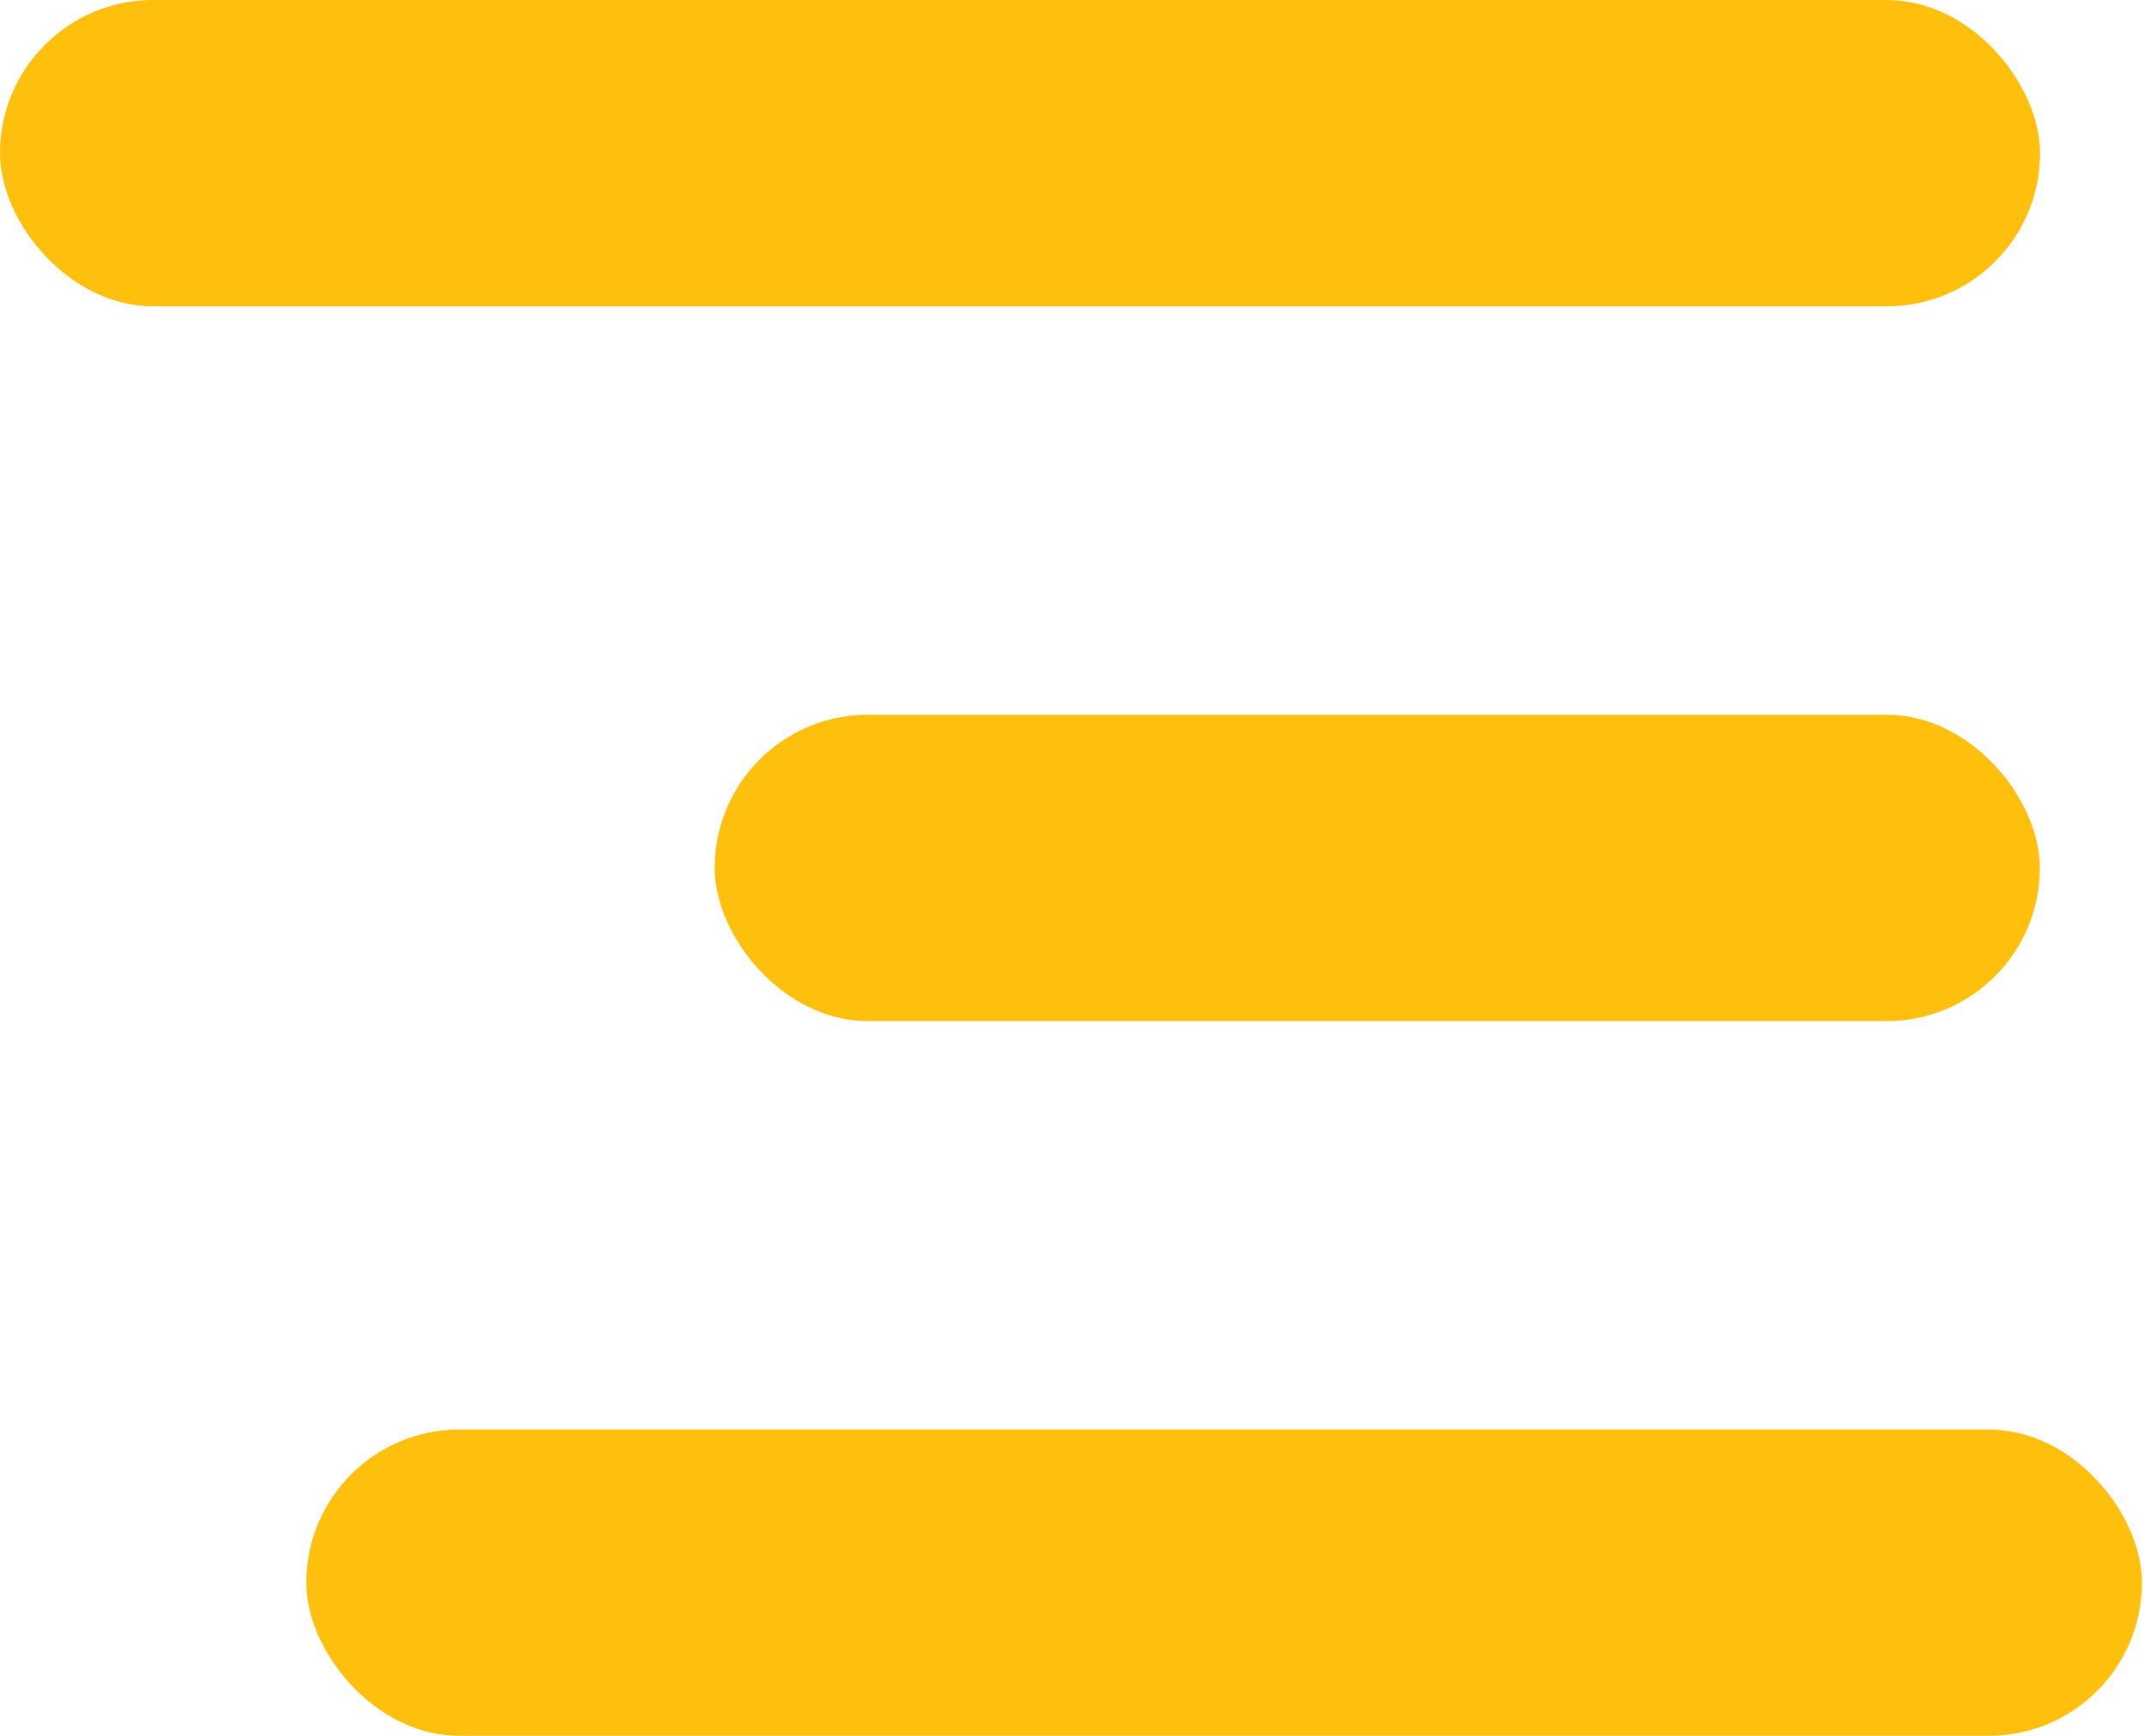
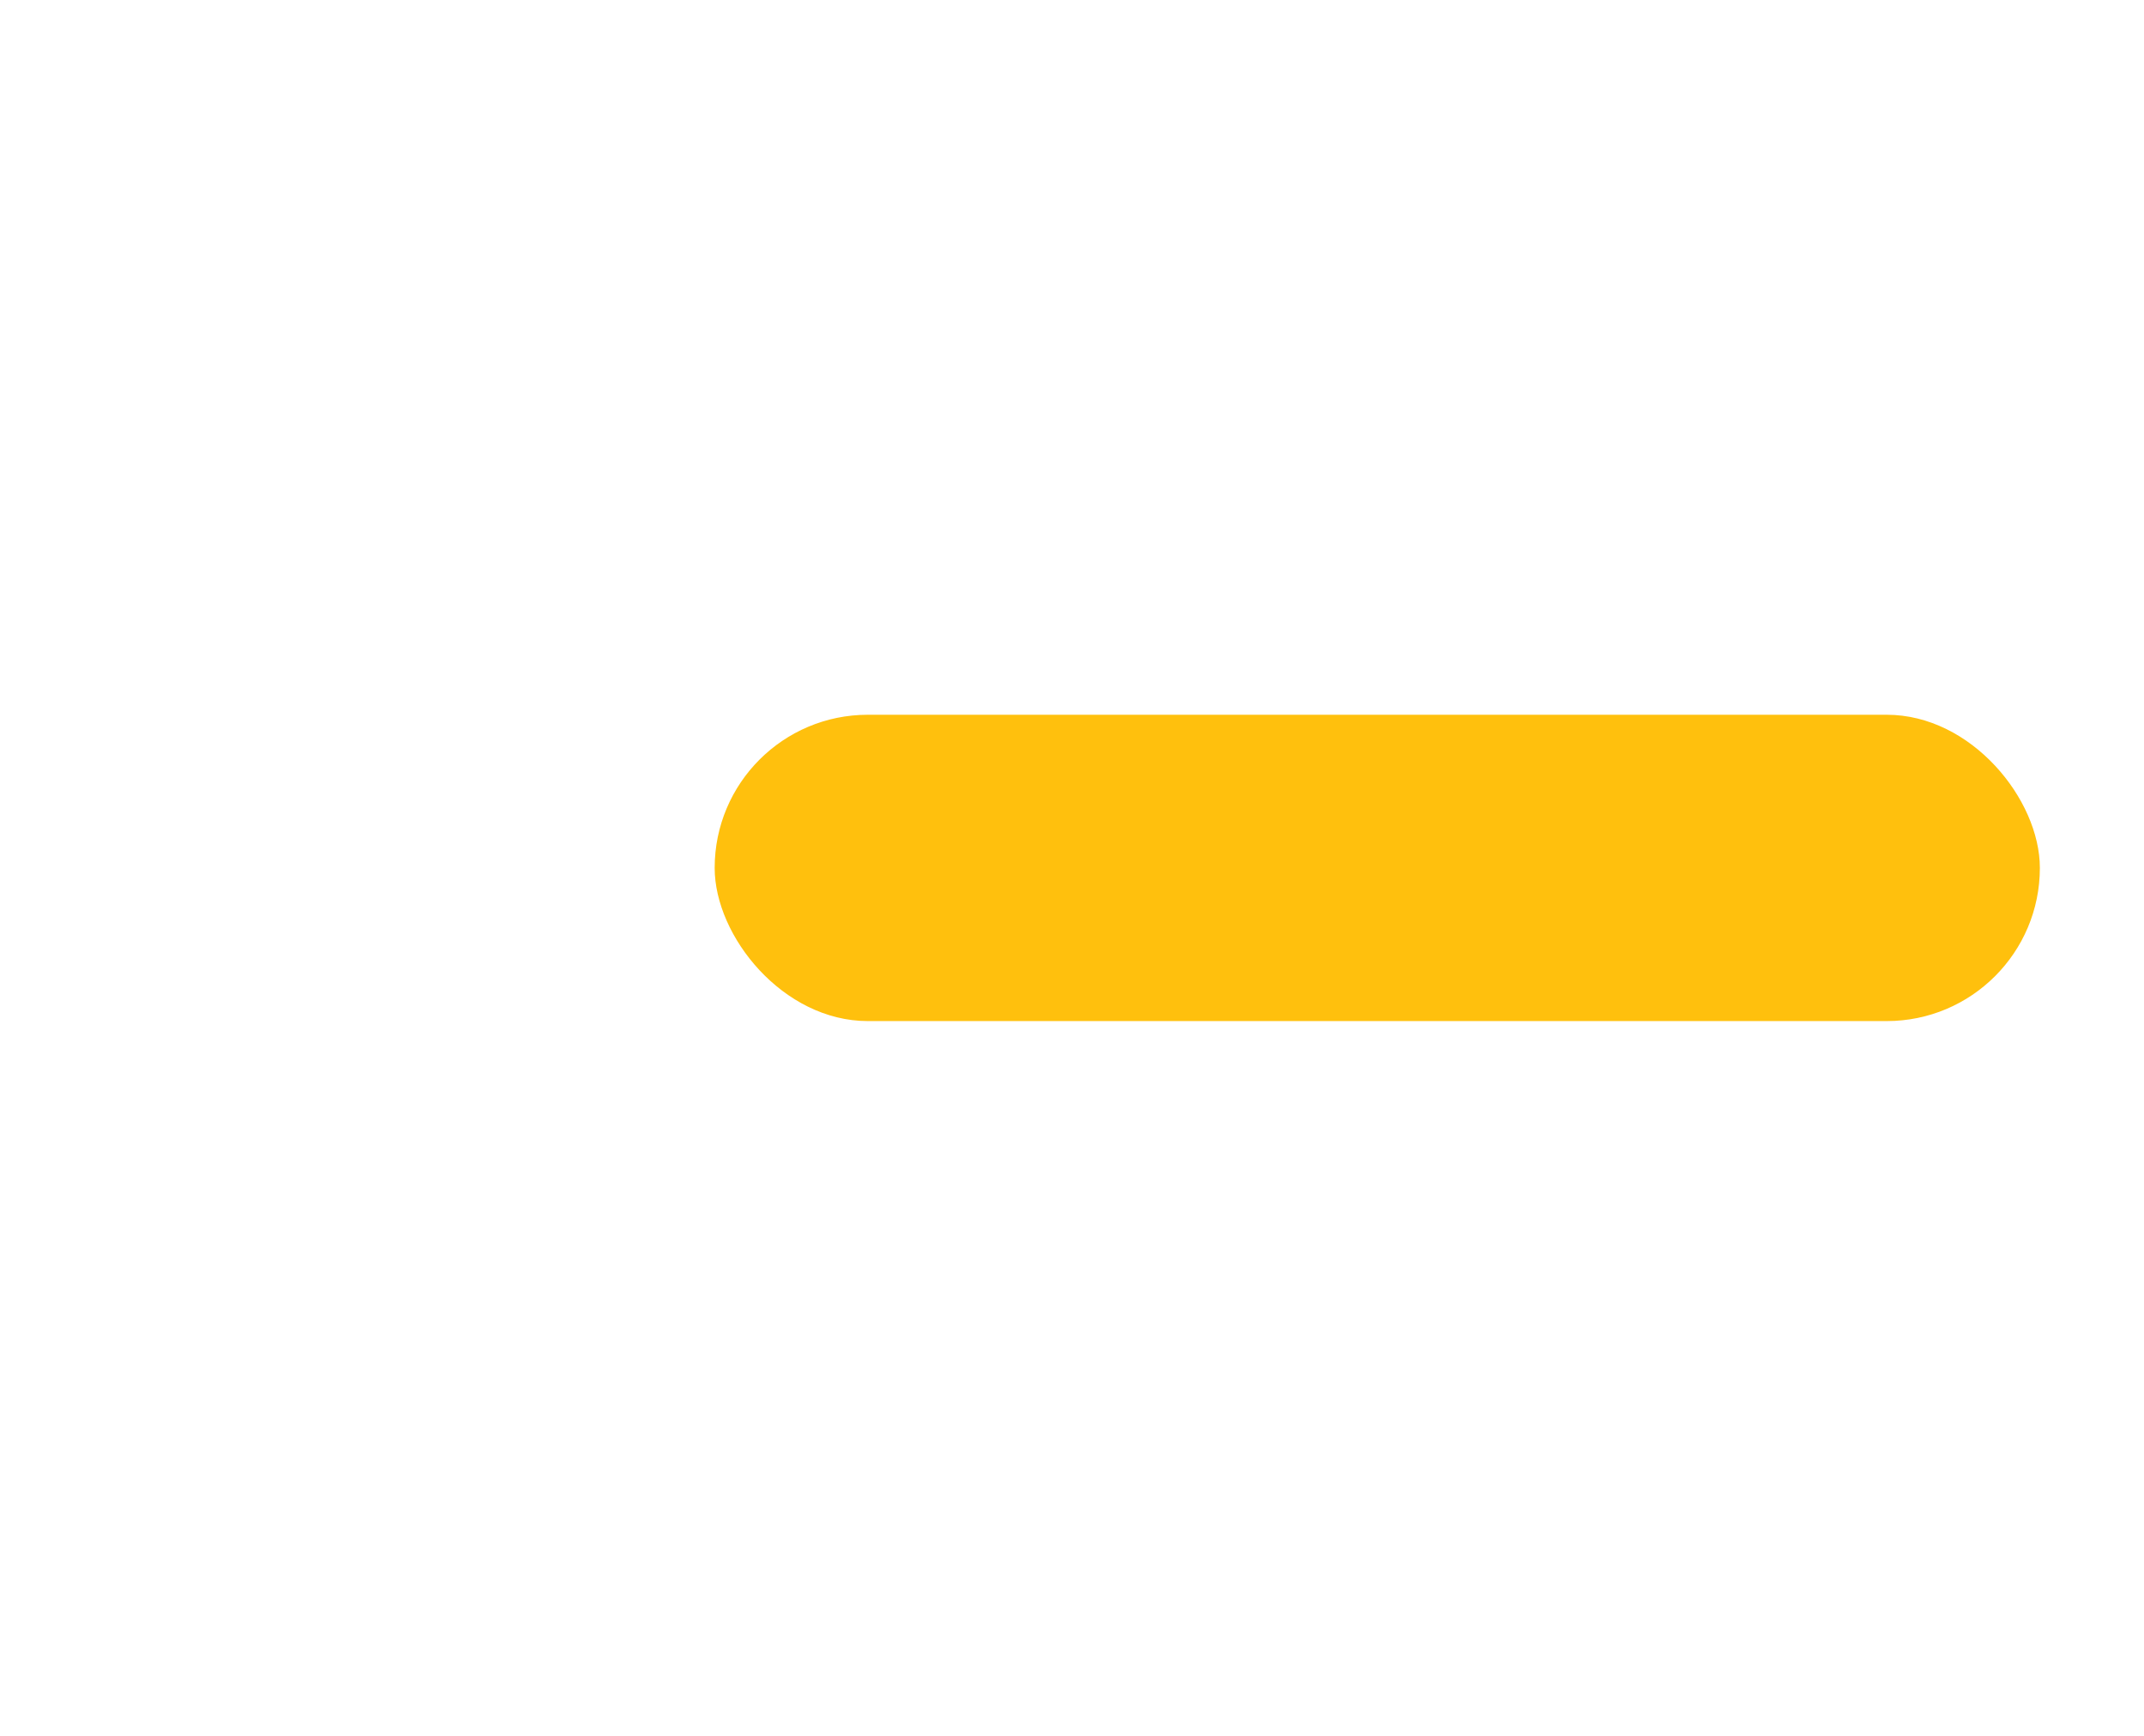
<svg xmlns="http://www.w3.org/2000/svg" width="21px" height="17px" viewBox="0 0 21 17" version="1.1">
  <title>Group 2</title>
  <desc>Created with Sketch.</desc>
  <defs />
  <g id="Page-1" stroke="none" stroke-width="1" fill="none" fill-rule="evenodd">
    <g id="Artboard-Copy-15" transform="translate(-286, -22)" fill="#FFC00D">
      <g id="Group-2" transform="translate(286, 22)">
-         <rect id="Rectangle-9" x="0" y="0" width="19.982" height="3" rx="1.5" />
        <rect id="Rectangle-9-Copy" x="7" y="7" width="12.98" height="3" rx="1.5" />
-         <rect id="Rectangle-9-Copy-2" x="3" y="14" width="17.98" height="3" rx="1.5" />
      </g>
    </g>
  </g>
</svg>